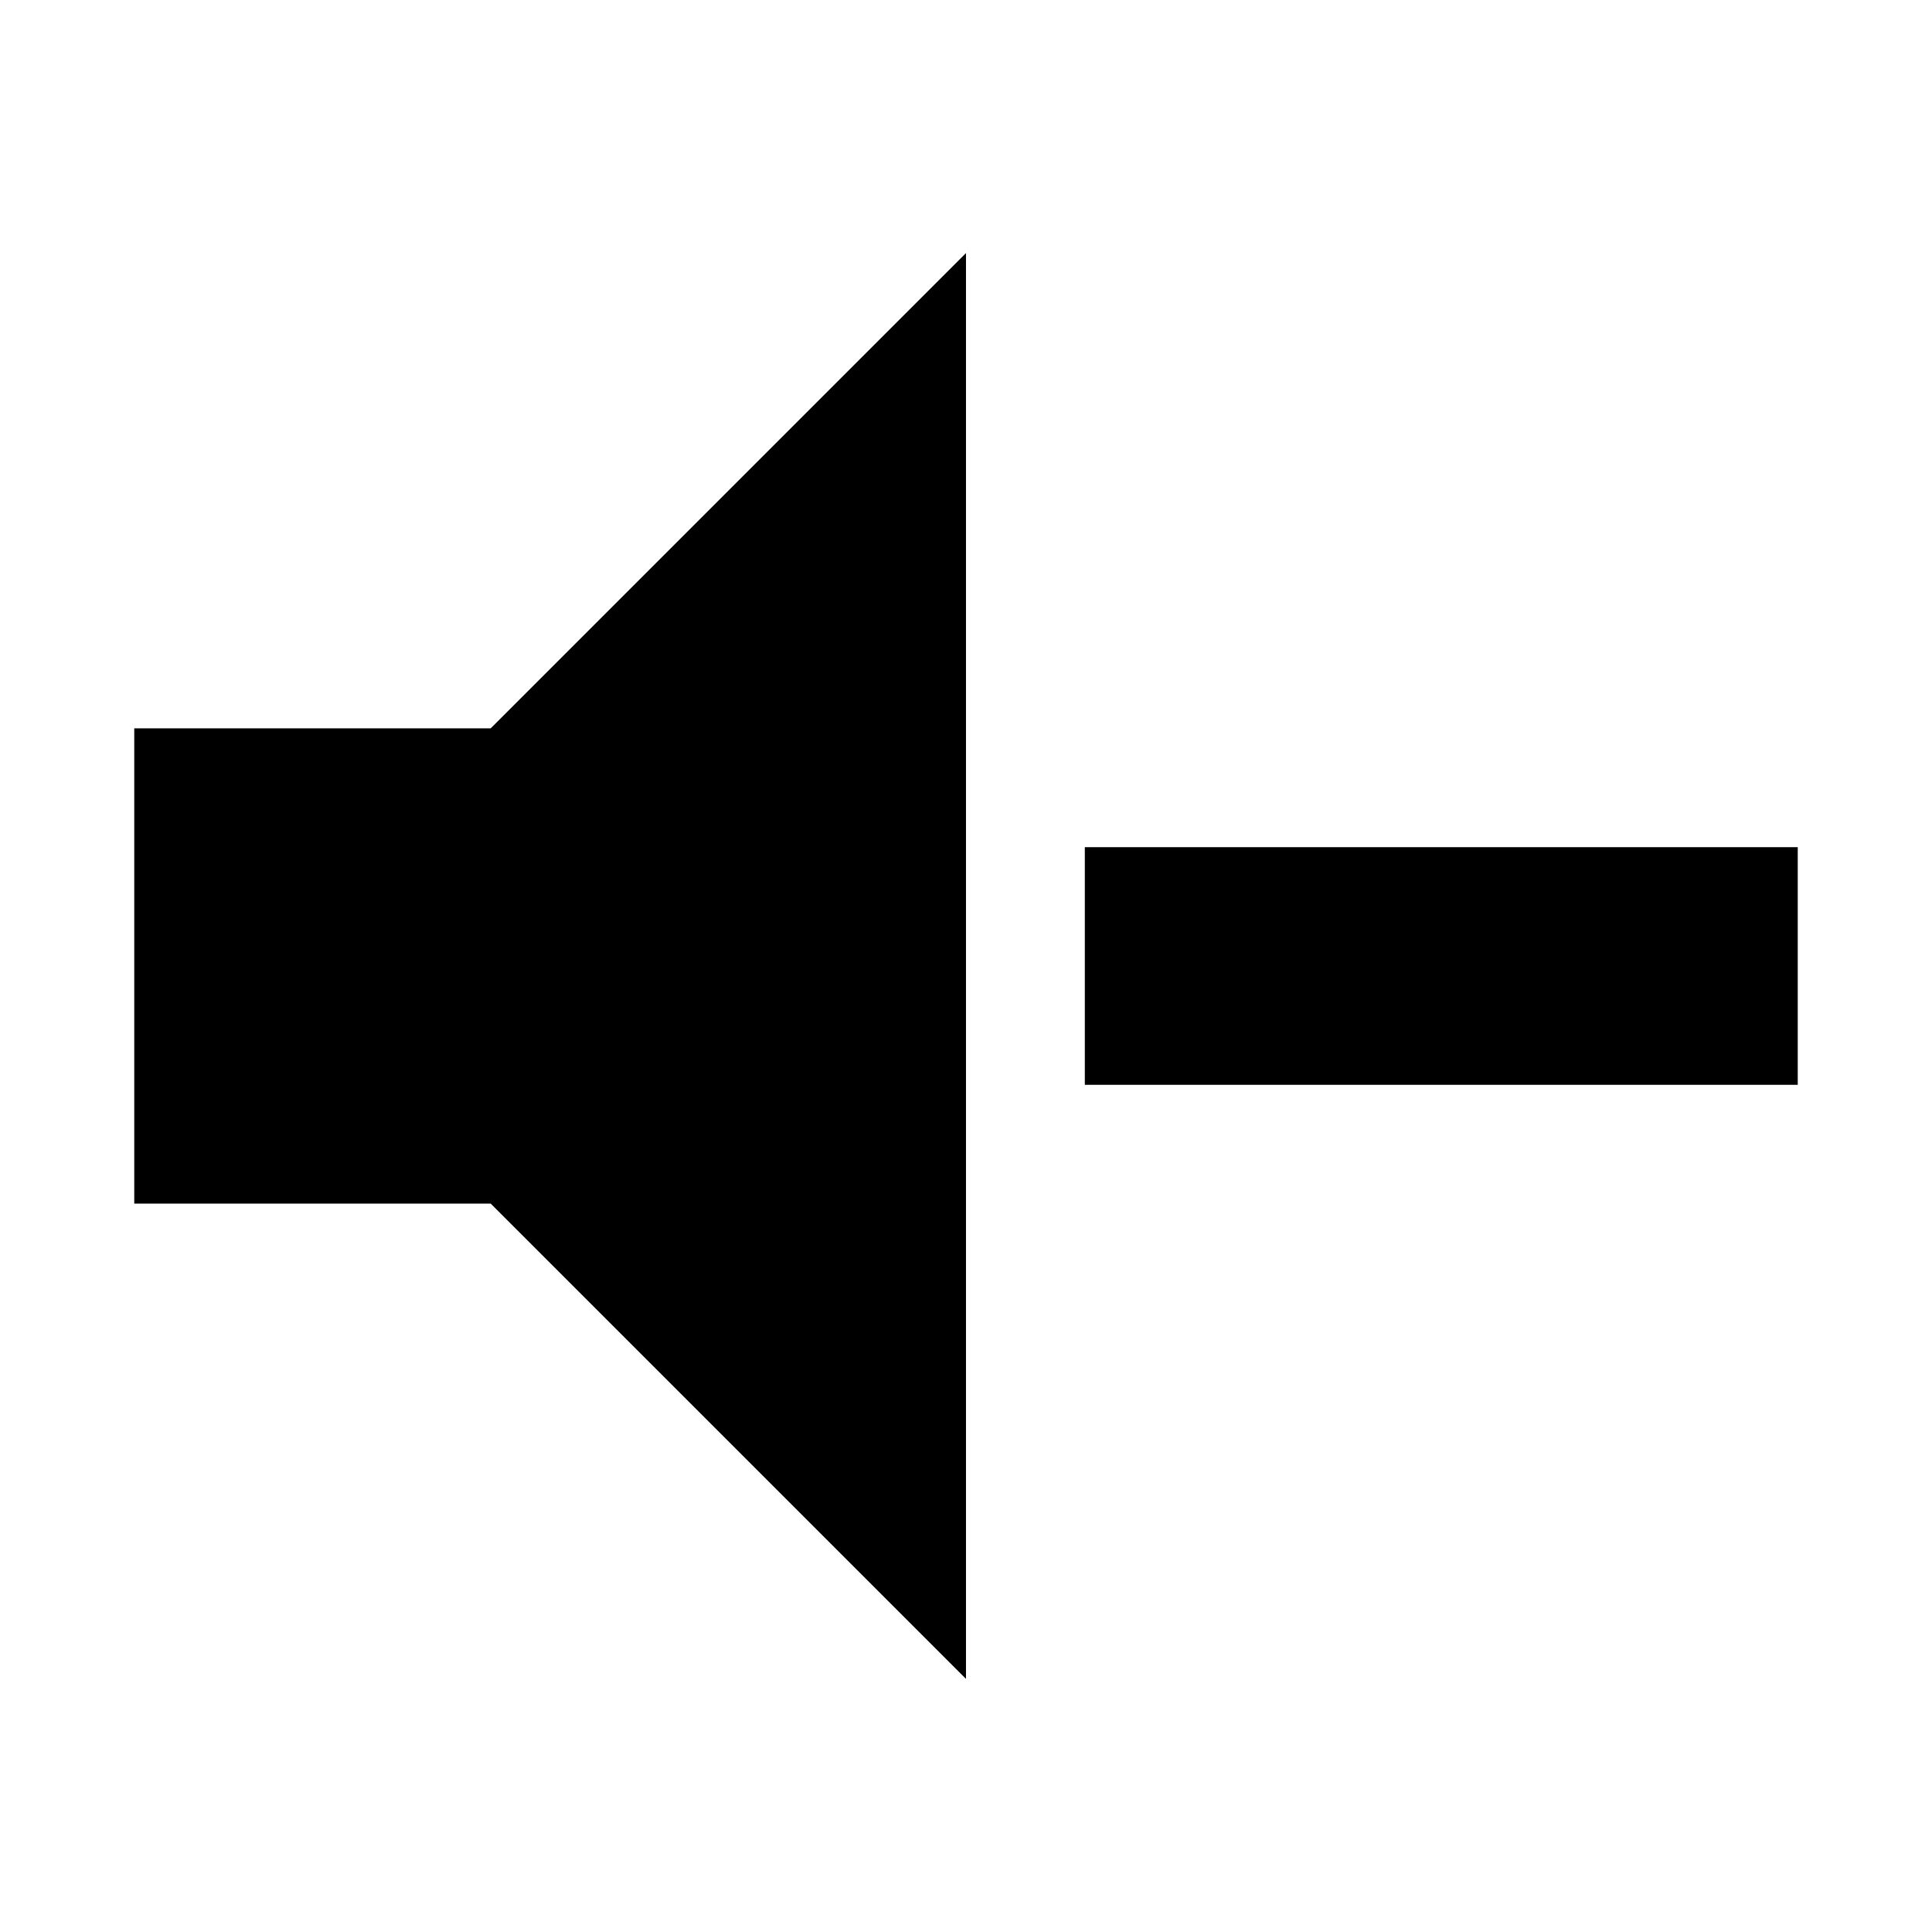
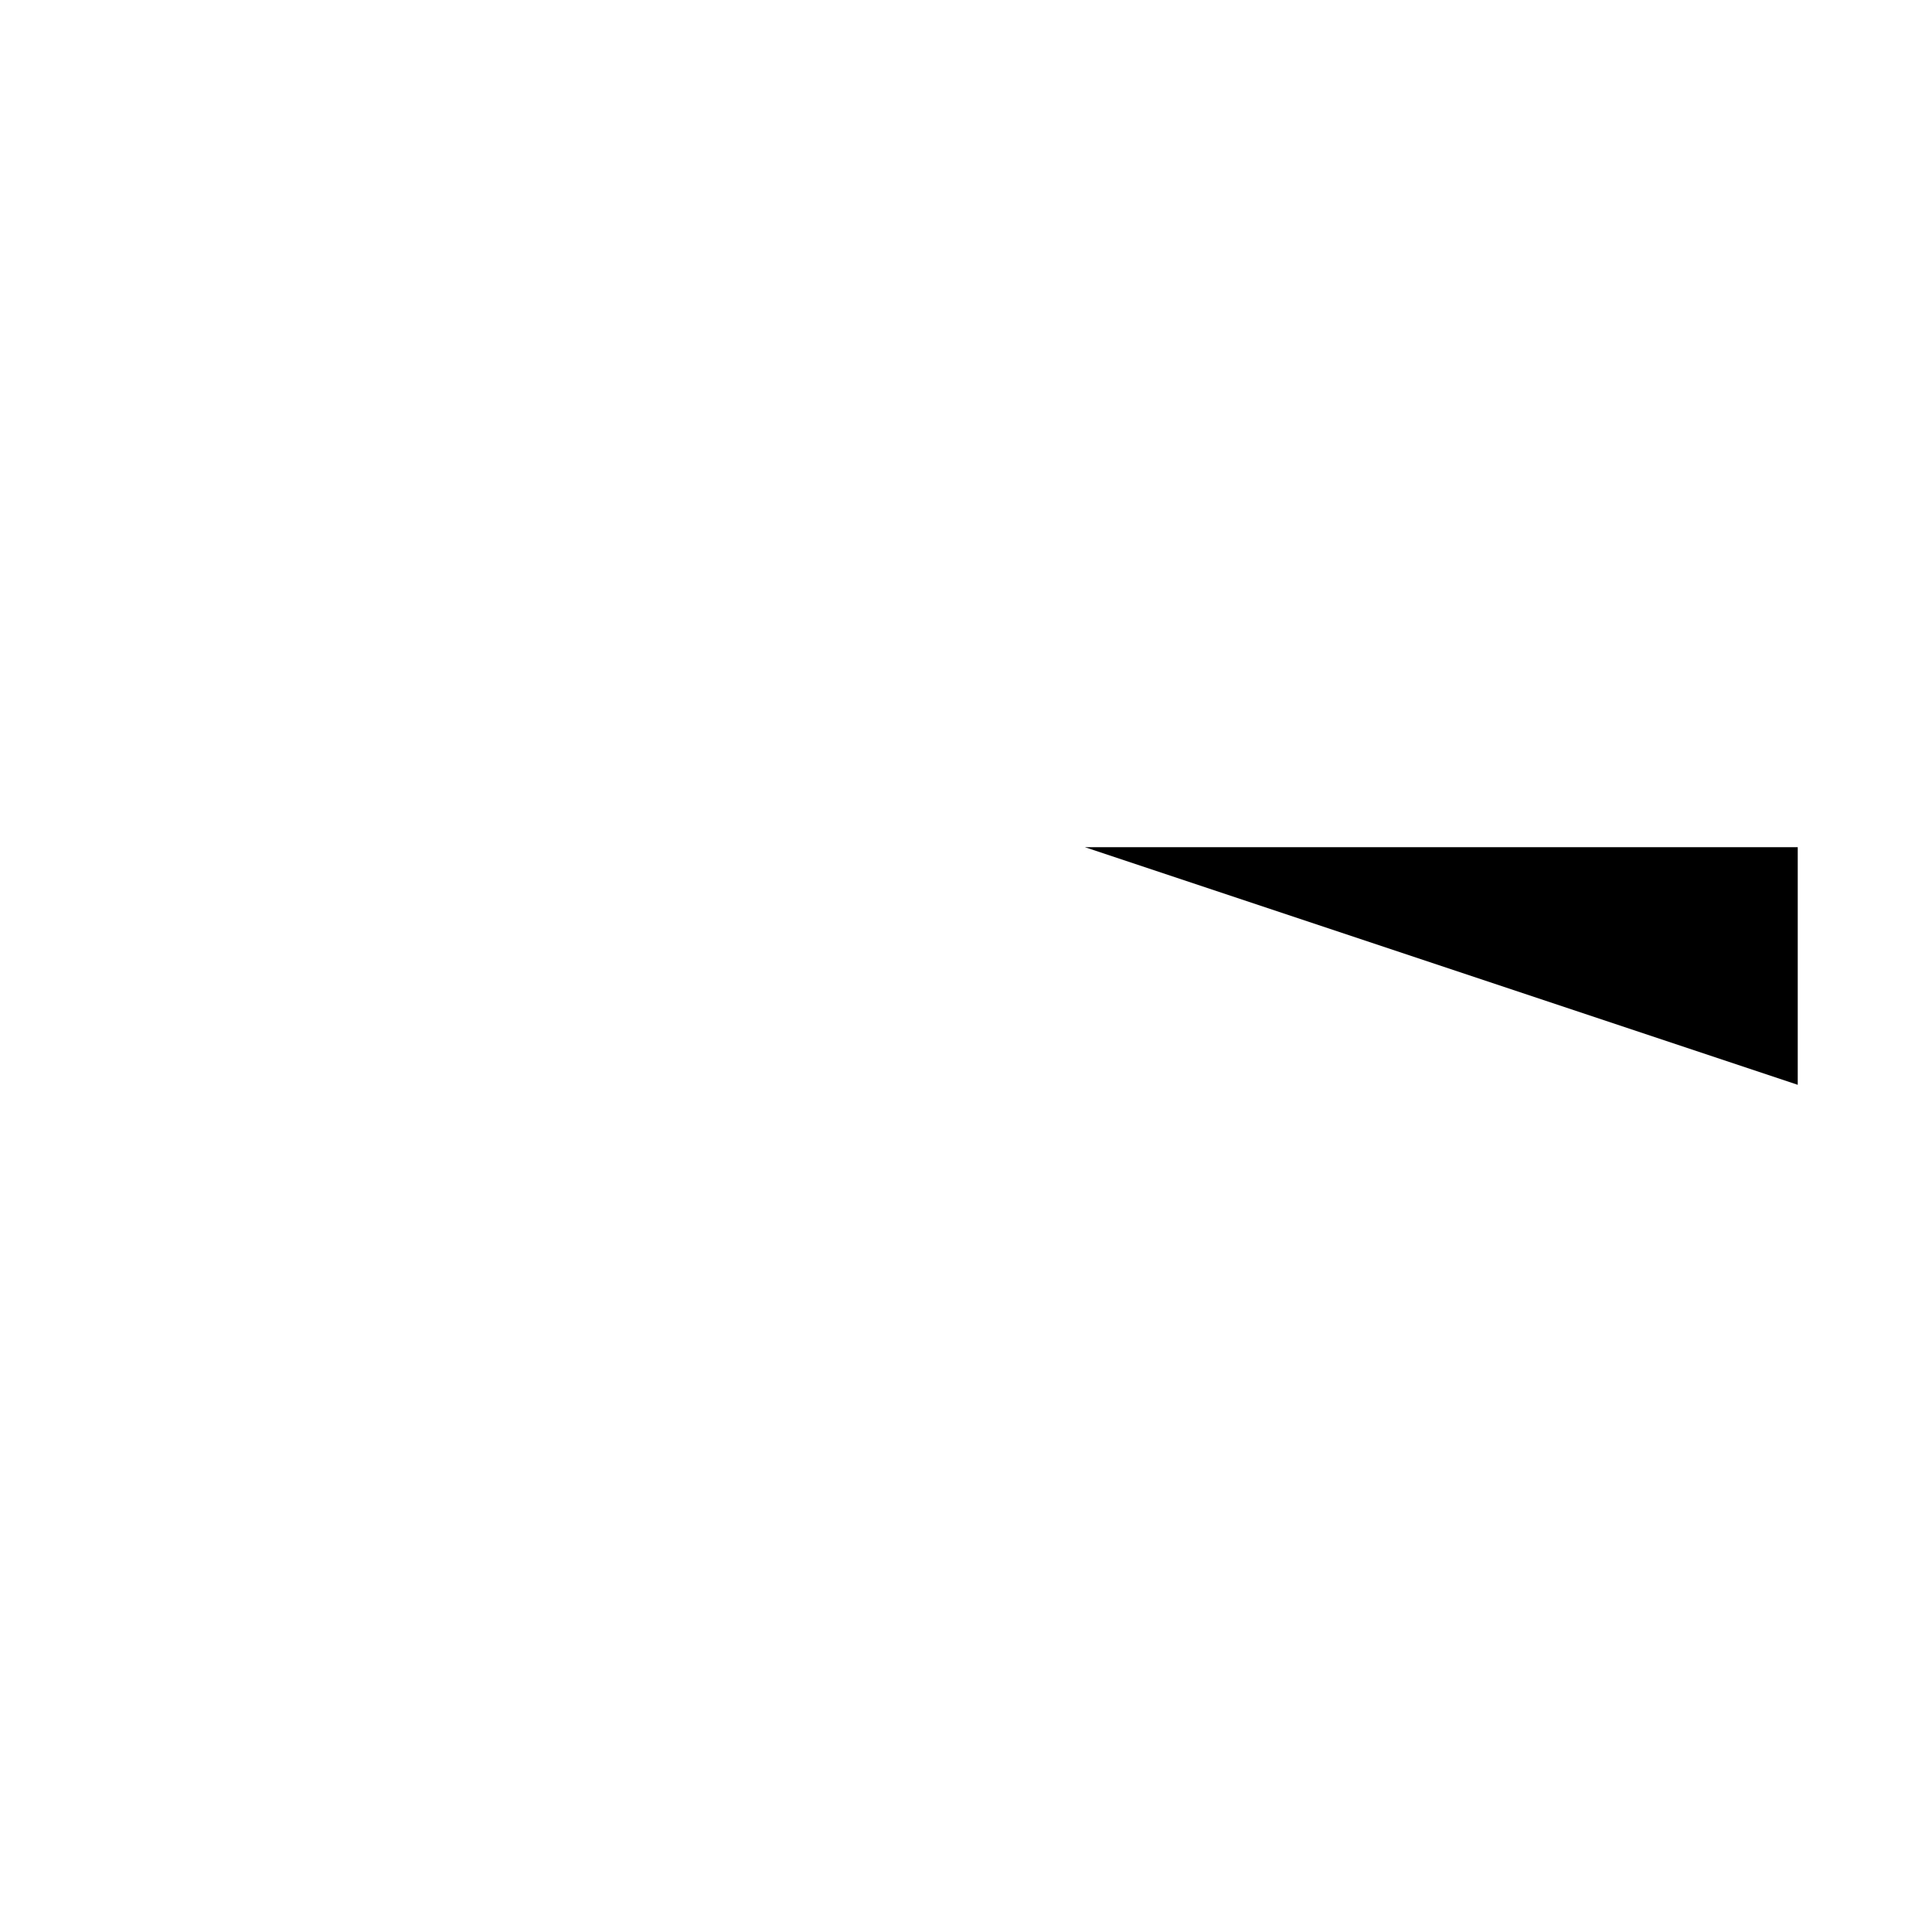
<svg xmlns="http://www.w3.org/2000/svg" fill="#000000" width="800px" height="800px" version="1.1" viewBox="144 144 512 512">
  <g>
-     <path d="m179.58 337.02v125.95h94.465l125.95 125.95v-377.86l-125.95 125.95z" />
-     <path d="m431.49 368.51h188.93v62.977h-188.93z" />
+     <path d="m431.49 368.51h188.93v62.977z" />
  </g>
</svg>